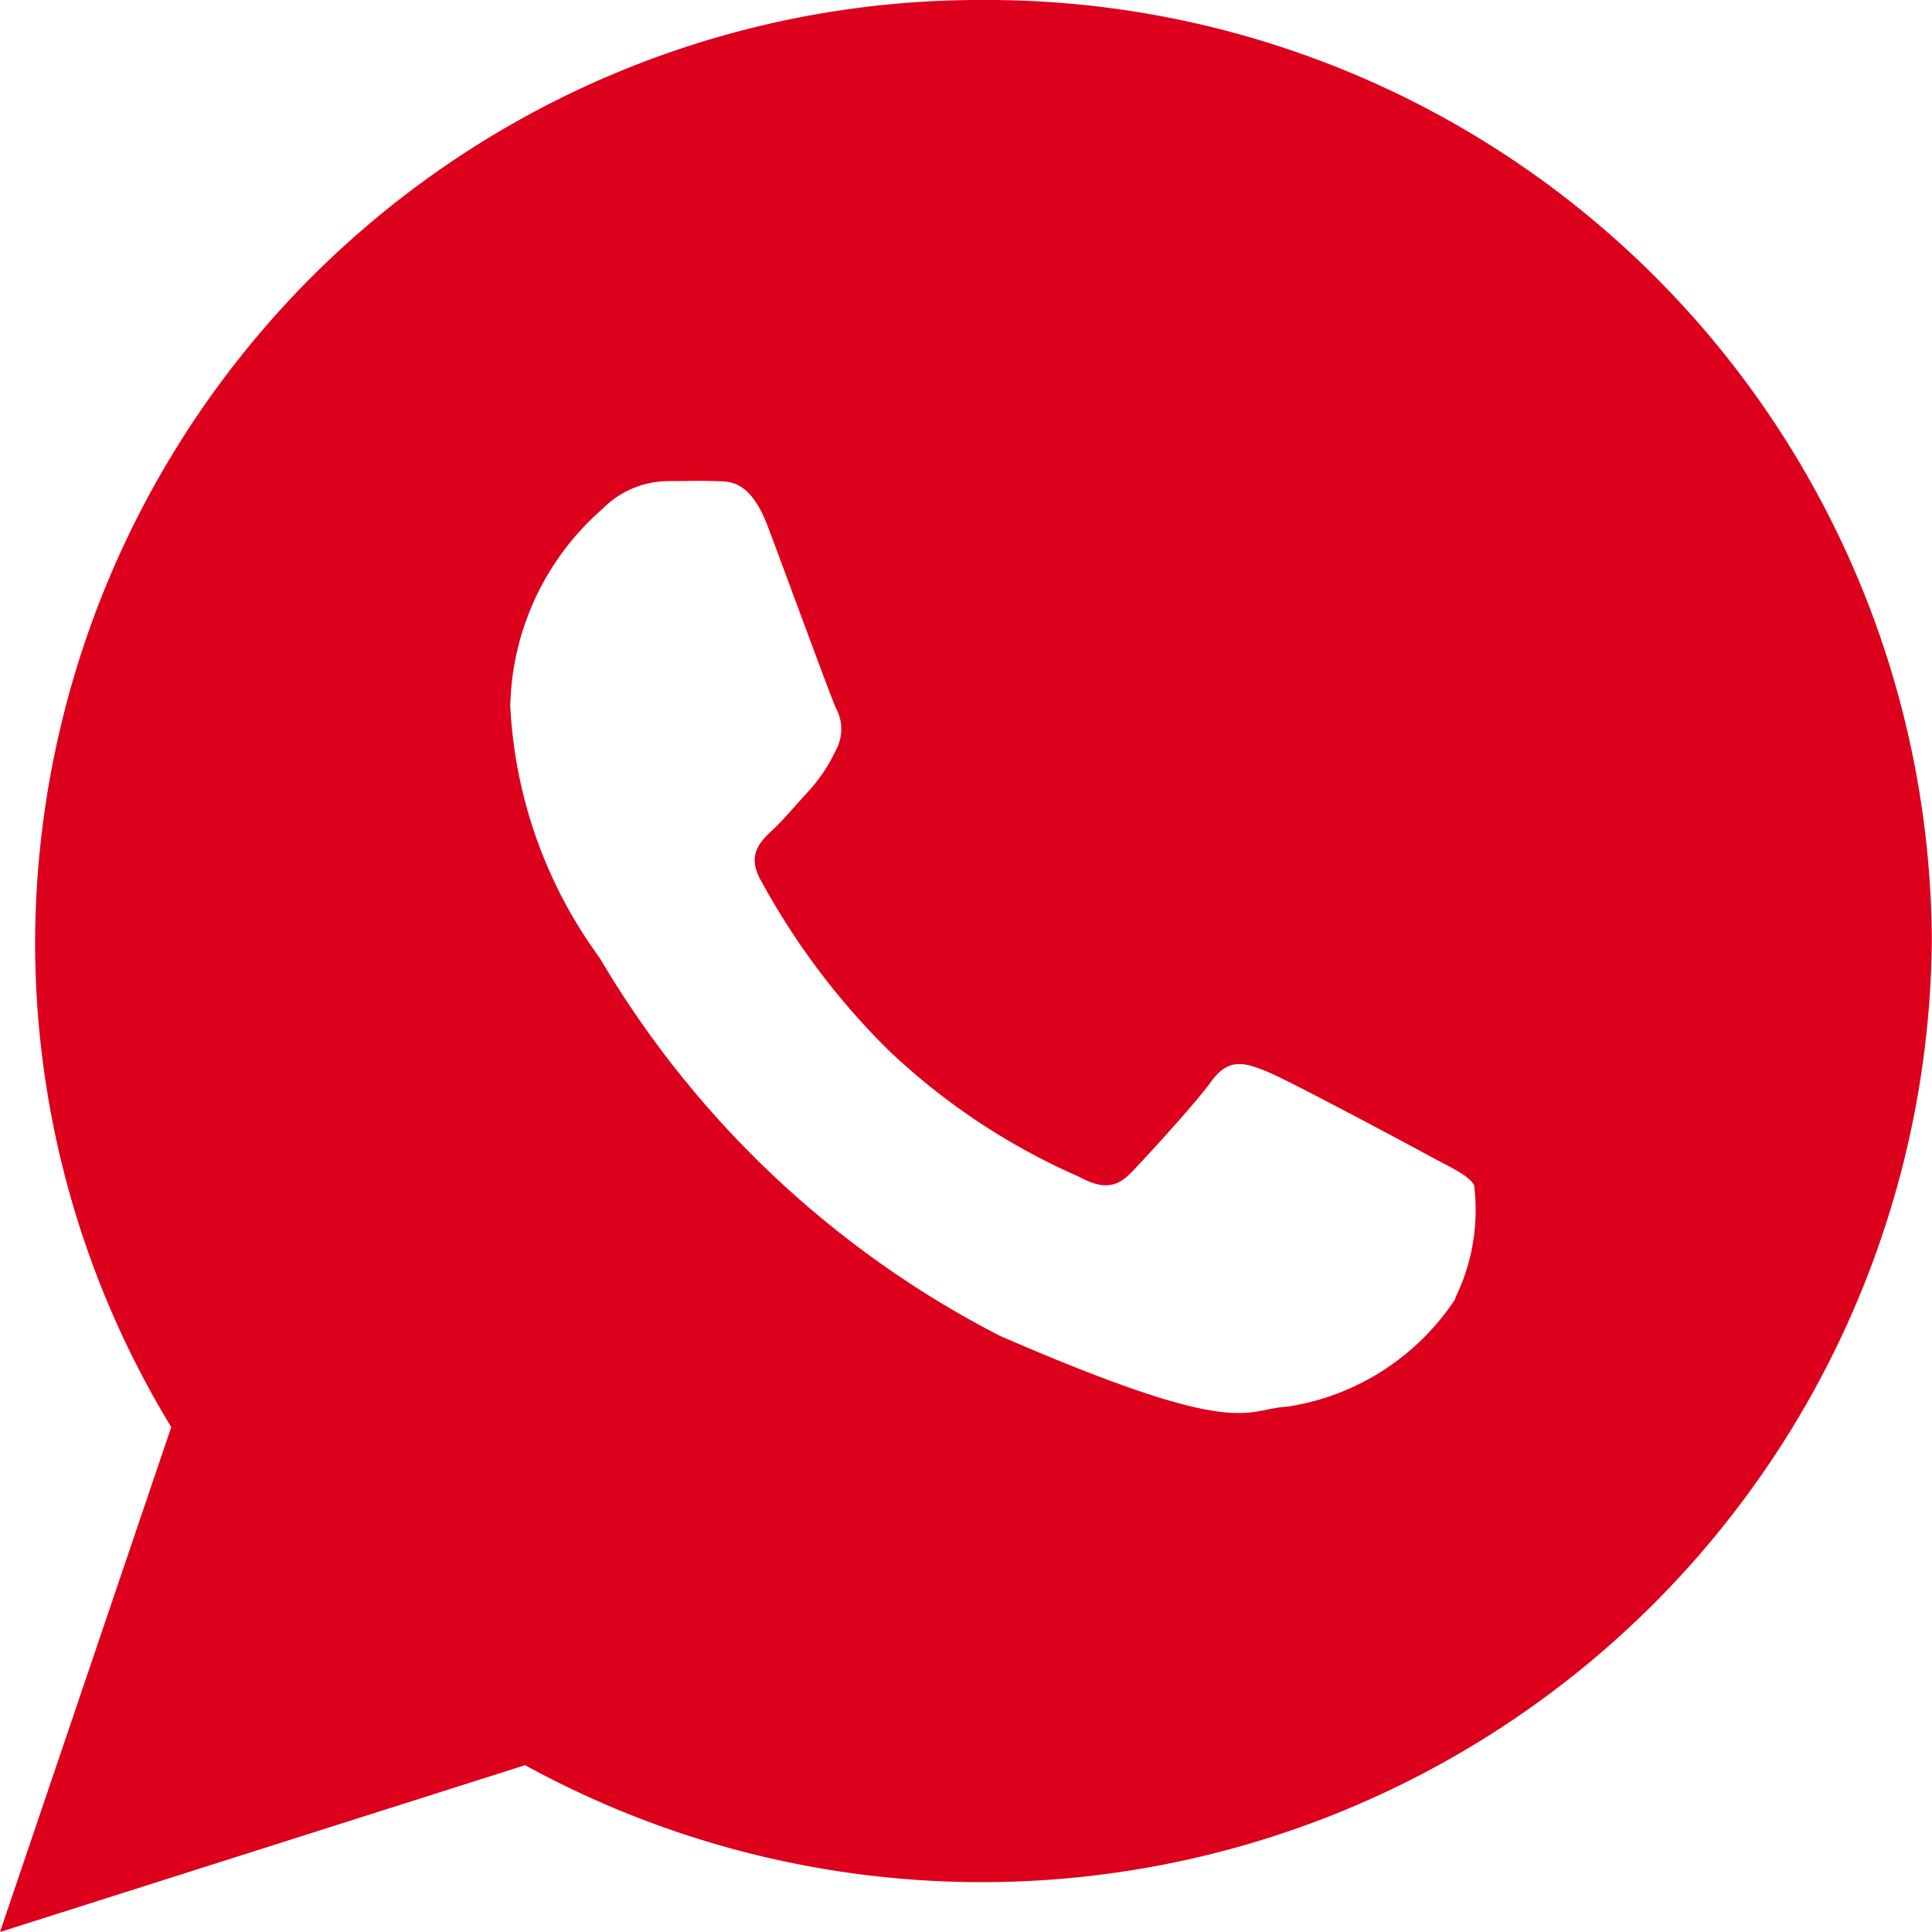
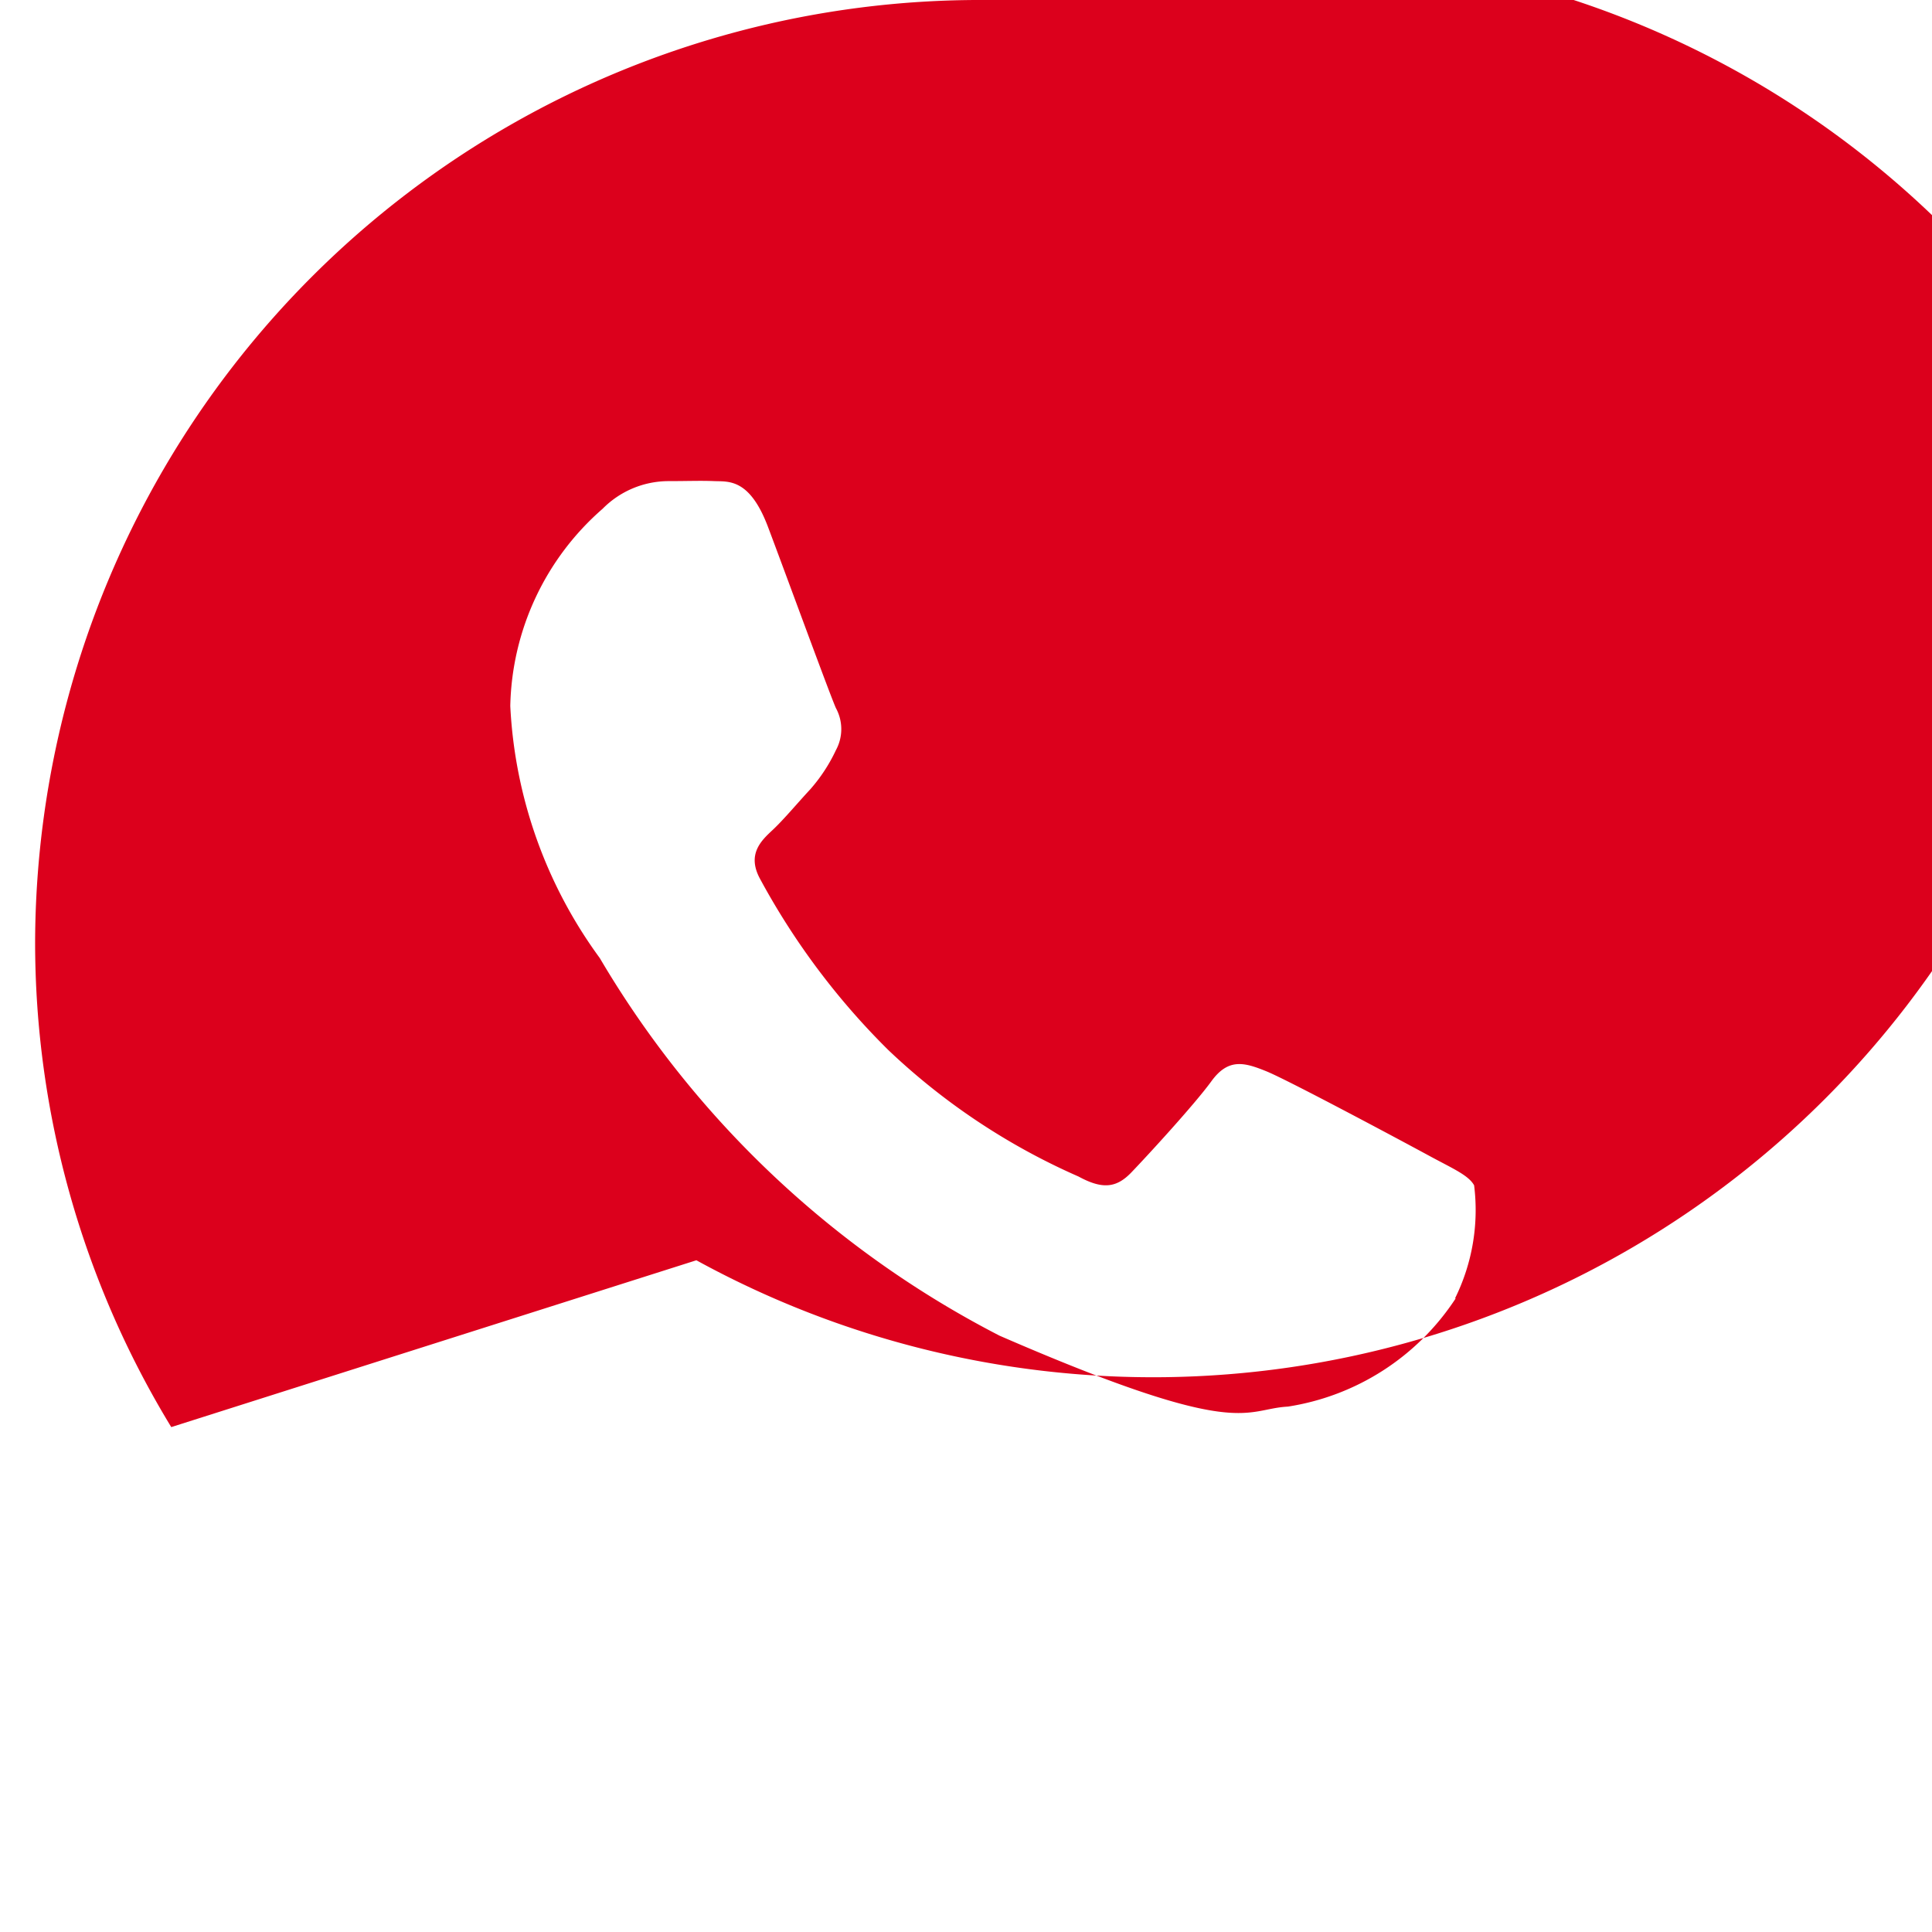
<svg xmlns="http://www.w3.org/2000/svg" width="20.464" height="20.464" viewBox="0 0 20.464 20.464">
-   <path id="Icon_ionic-logo-whatsapp" data-name="Icon ionic-logo-whatsapp" d="M12.668,2.25A10.008,10.008,0,0,0,2.622,12.219a9.866,9.866,0,0,0,1.442,5.147L2.25,22.714l5.562-1.767a10.063,10.063,0,0,0,14.9-8.729A10.007,10.007,0,0,0,12.668,2.25Zm5,13.754a2.6,2.6,0,0,1-1.777,1.145c-.471.025-.485.365-3.053-.751a10.482,10.482,0,0,1-4.235-4,4.927,4.927,0,0,1-.948-2.67,2.847,2.847,0,0,1,.978-2.089.984.984,0,0,1,.7-.293c.2,0,.333-.006.483,0s.374-.031.569.486.66,1.788.719,1.918a.465.465,0,0,1,0,.446,1.745,1.745,0,0,1-.272.415c-.134.144-.282.322-.4.432s-.273.255-.132.515a7.687,7.687,0,0,0,1.36,1.815,7.009,7.009,0,0,0,2.014,1.339c.252.137.4.122.558-.042s.669-.719.849-.967.35-.2.582-.106,1.469.756,1.721.893.42.207.48.315A2.11,2.11,0,0,1,17.663,16Z" transform="translate(-2.25 -2.25)" fill="#dc001c" />
+   <path id="Icon_ionic-logo-whatsapp" data-name="Icon ionic-logo-whatsapp" d="M12.668,2.25A10.008,10.008,0,0,0,2.622,12.219a9.866,9.866,0,0,0,1.442,5.147l5.562-1.767a10.063,10.063,0,0,0,14.9-8.729A10.007,10.007,0,0,0,12.668,2.25Zm5,13.754a2.6,2.6,0,0,1-1.777,1.145c-.471.025-.485.365-3.053-.751a10.482,10.482,0,0,1-4.235-4,4.927,4.927,0,0,1-.948-2.67,2.847,2.847,0,0,1,.978-2.089.984.984,0,0,1,.7-.293c.2,0,.333-.006.483,0s.374-.031.569.486.66,1.788.719,1.918a.465.465,0,0,1,0,.446,1.745,1.745,0,0,1-.272.415c-.134.144-.282.322-.4.432s-.273.255-.132.515a7.687,7.687,0,0,0,1.36,1.815,7.009,7.009,0,0,0,2.014,1.339c.252.137.4.122.558-.042s.669-.719.849-.967.35-.2.582-.106,1.469.756,1.721.893.42.207.48.315A2.11,2.11,0,0,1,17.663,16Z" transform="translate(-2.25 -2.25)" fill="#dc001c" />
</svg>